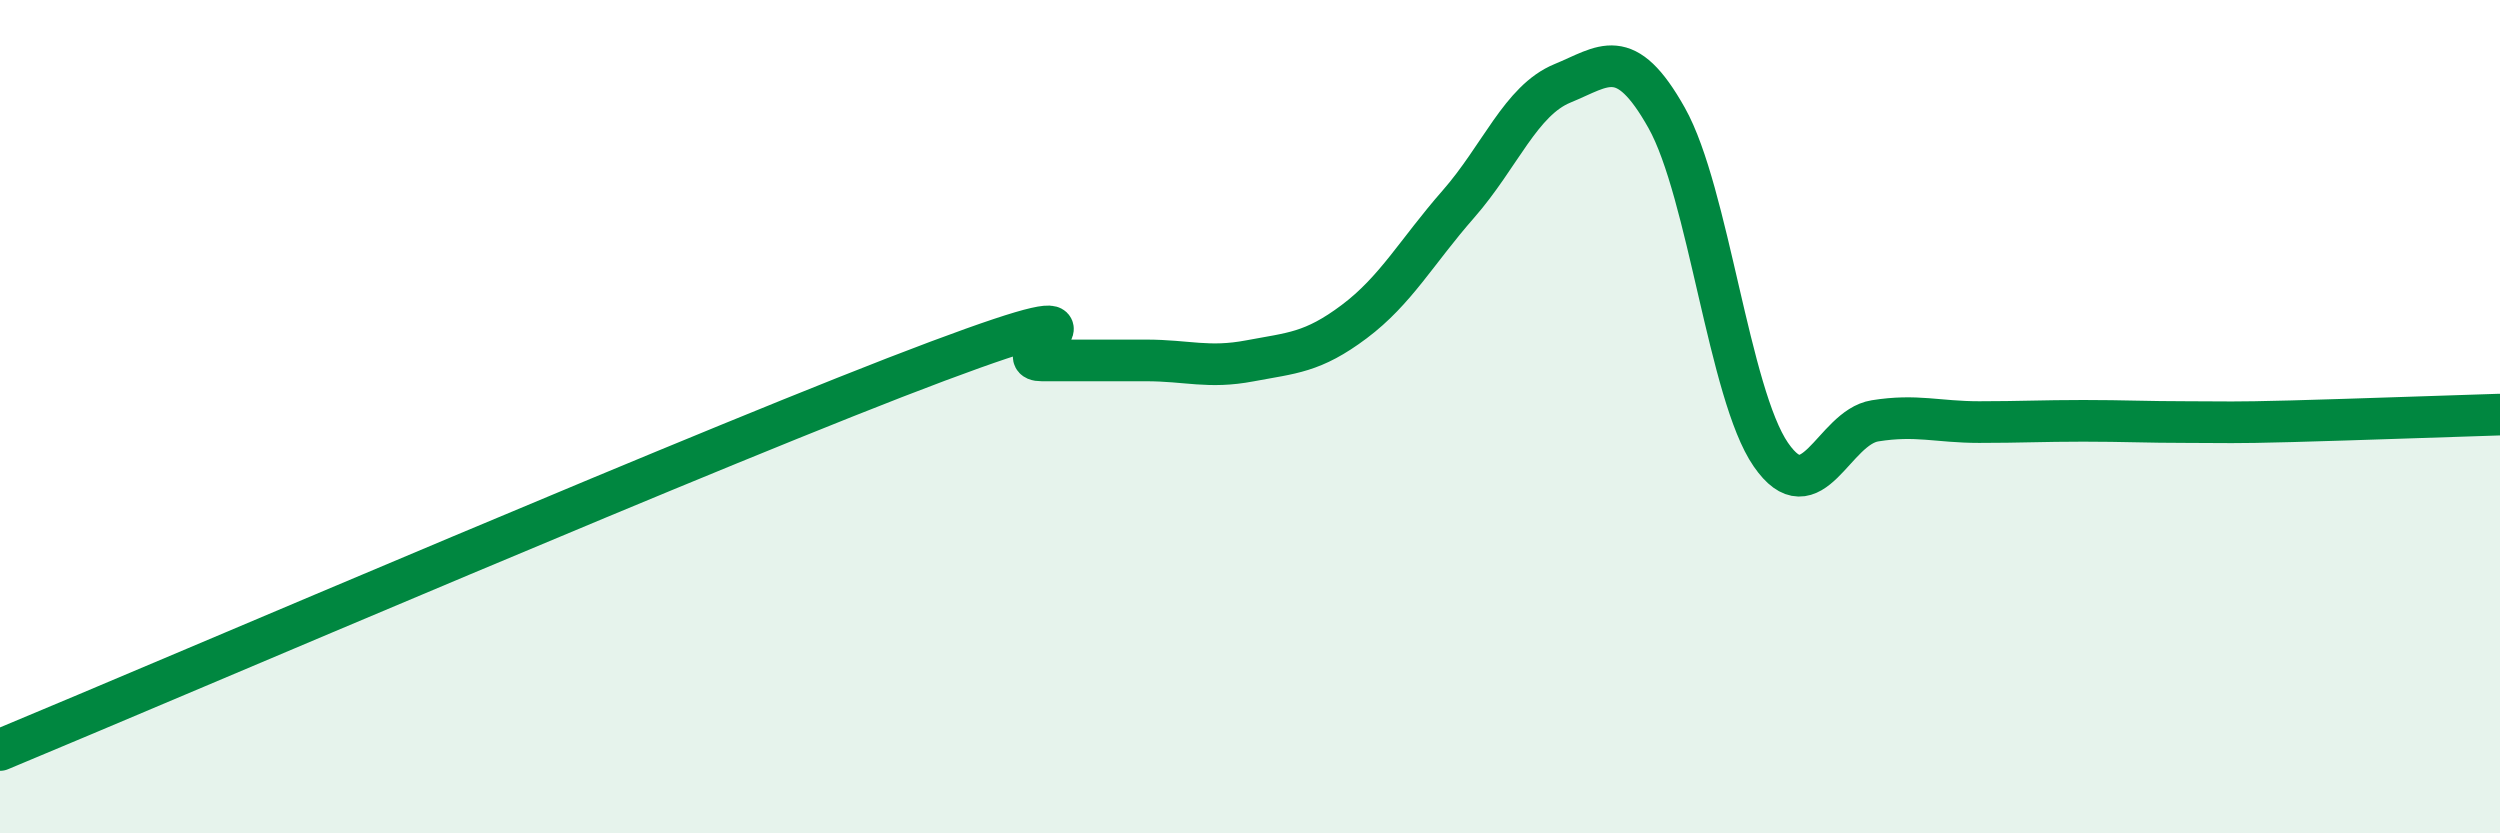
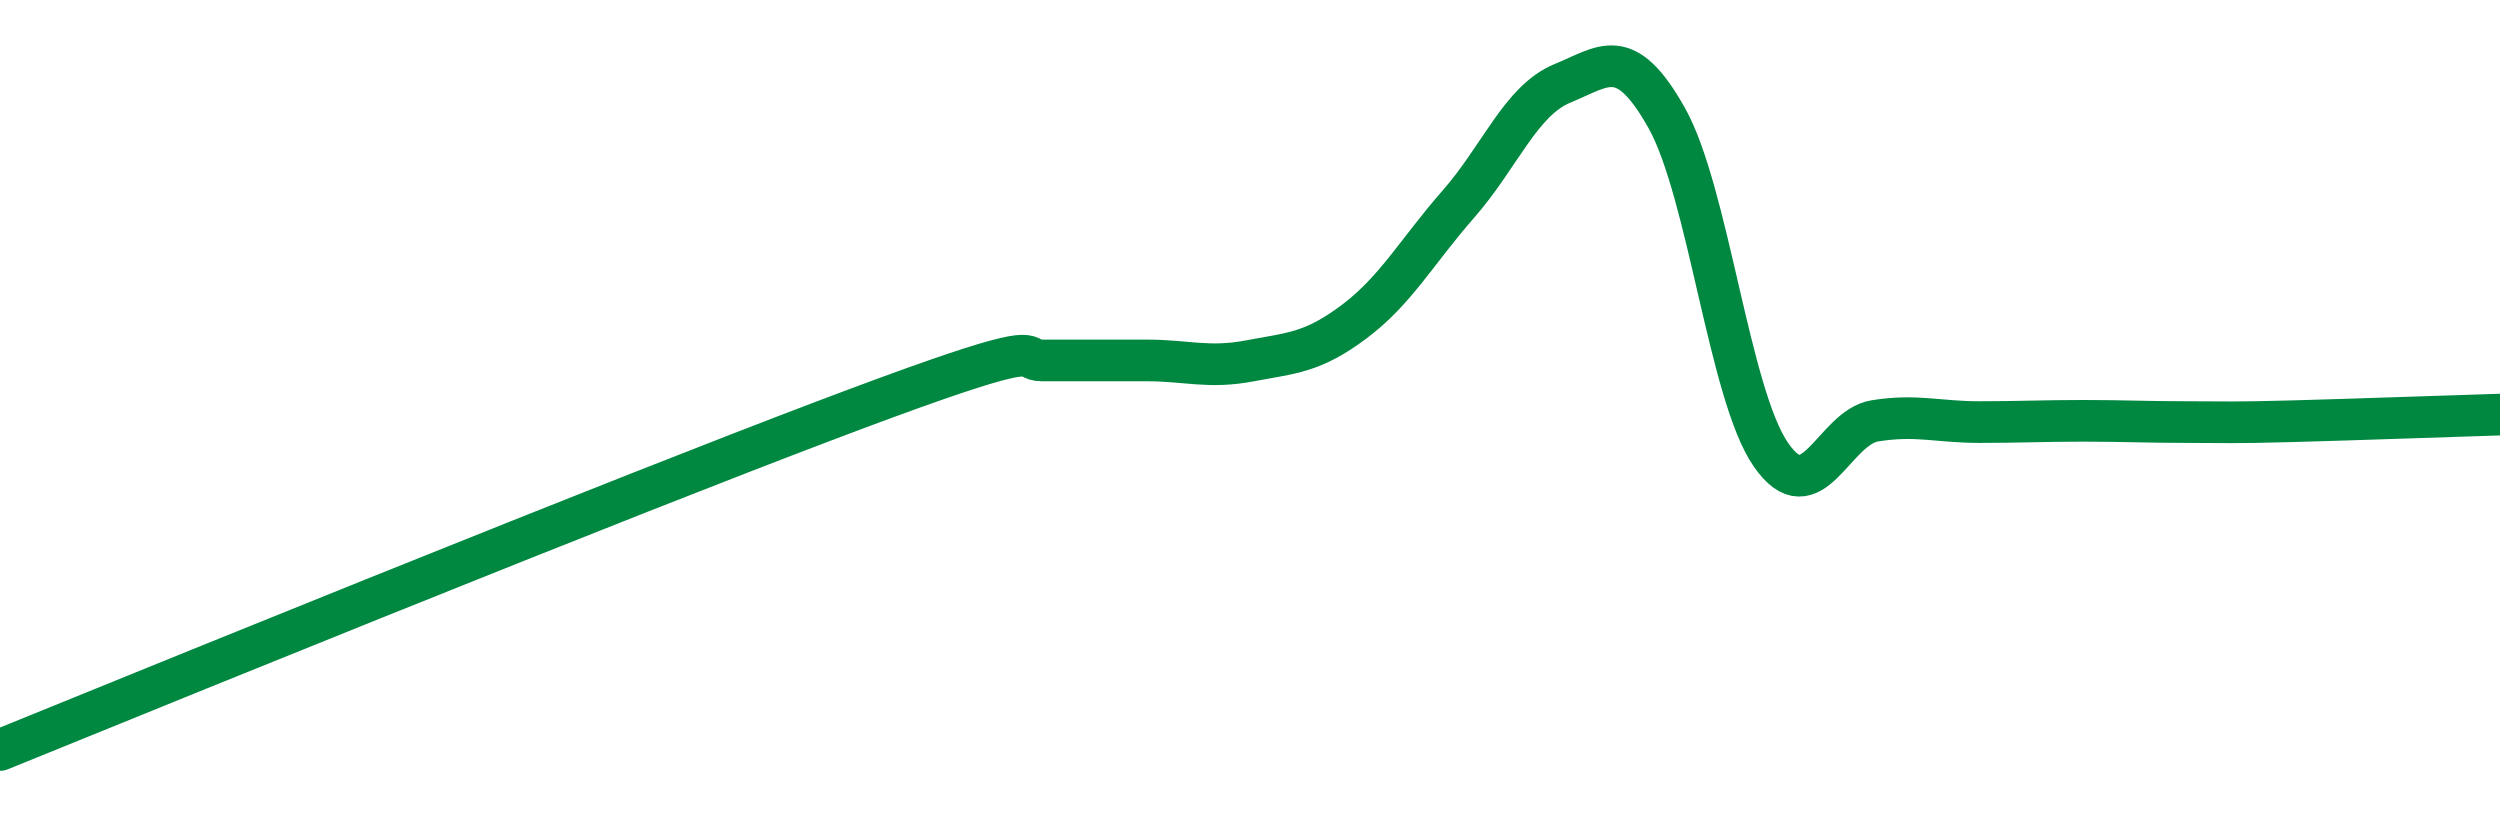
<svg xmlns="http://www.w3.org/2000/svg" width="60" height="20" viewBox="0 0 60 20">
-   <path d="M 0,18 C 4.5,16.13 17.5,10.54 22.5,8.67 C 27.5,6.8 24,8.65 25,8.65 C 26,8.65 26.5,8.65 27.5,8.65 C 28.5,8.65 29,8.85 30,8.66 C 31,8.47 31.5,8.47 32.5,7.72 C 33.5,6.97 34,6.04 35,4.9 C 36,3.76 36.5,2.41 37.5,2 C 38.5,1.59 39,1.05 40,2.83 C 41,4.61 41.5,9.46 42.5,10.91 C 43.5,12.36 44,10.26 45,10.1 C 46,9.94 46.5,10.13 47.5,10.13 C 48.5,10.13 49,10.1 50,10.1 C 51,10.1 51.5,10.13 52.5,10.13 C 53.5,10.13 53.5,10.15 55,10.11 C 56.5,10.07 59,9.98 60,9.95L60 20L0 20Z" fill="#008740" opacity="0.1" stroke-linecap="round" stroke-linejoin="round" />
-   <path d="M 0,18 C 4.5,16.13 17.5,10.54 22.5,8.67 C 27.5,6.8 24,8.65 25,8.65 C 26,8.65 26.5,8.65 27.5,8.65 C 28.5,8.65 29,8.85 30,8.66 C 31,8.47 31.5,8.47 32.5,7.72 C 33.5,6.97 34,6.04 35,4.9 C 36,3.76 36.5,2.41 37.5,2 C 38.5,1.59 39,1.05 40,2.83 C 41,4.61 41.5,9.46 42.5,10.91 C 43.5,12.36 44,10.26 45,10.1 C 46,9.94 46.5,10.13 47.5,10.13 C 48.5,10.13 49,10.1 50,10.1 C 51,10.1 51.5,10.13 52.5,10.13 C 53.5,10.13 53.5,10.15 55,10.11 C 56.5,10.07 59,9.98 60,9.95" stroke="#008740" stroke-width="1" fill="none" stroke-linecap="round" stroke-linejoin="round" />
+   <path d="M 0,18 C 27.5,6.8 24,8.65 25,8.65 C 26,8.65 26.5,8.65 27.5,8.65 C 28.5,8.65 29,8.85 30,8.66 C 31,8.47 31.5,8.47 32.5,7.72 C 33.5,6.97 34,6.04 35,4.9 C 36,3.76 36.5,2.41 37.5,2 C 38.5,1.59 39,1.05 40,2.83 C 41,4.61 41.5,9.46 42.5,10.91 C 43.5,12.36 44,10.26 45,10.1 C 46,9.94 46.5,10.13 47.5,10.13 C 48.5,10.13 49,10.1 50,10.1 C 51,10.1 51.5,10.13 52.5,10.13 C 53.5,10.13 53.5,10.15 55,10.11 C 56.5,10.07 59,9.98 60,9.95" stroke="#008740" stroke-width="1" fill="none" stroke-linecap="round" stroke-linejoin="round" />
</svg>